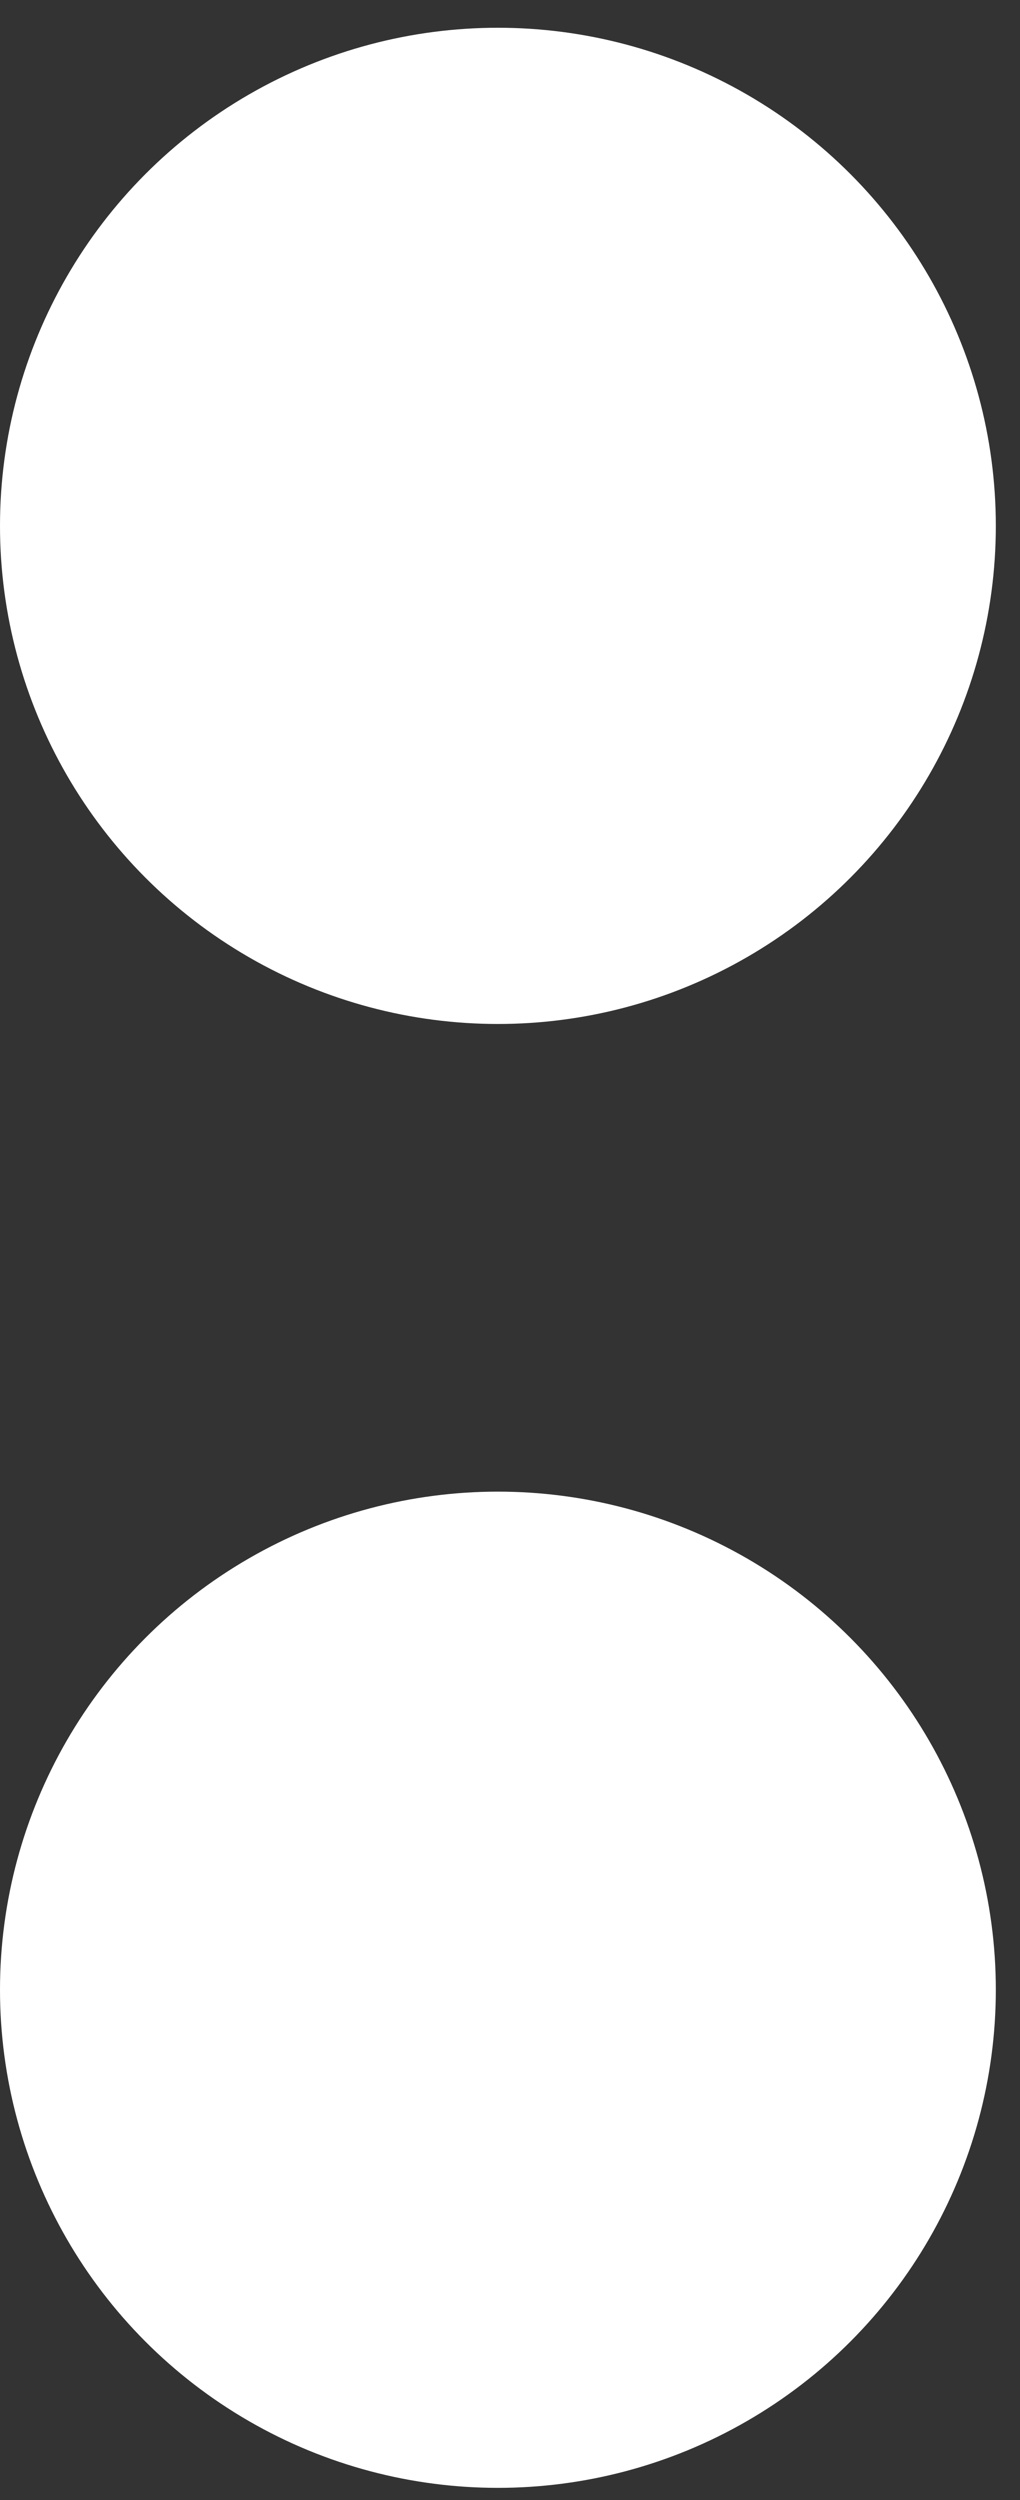
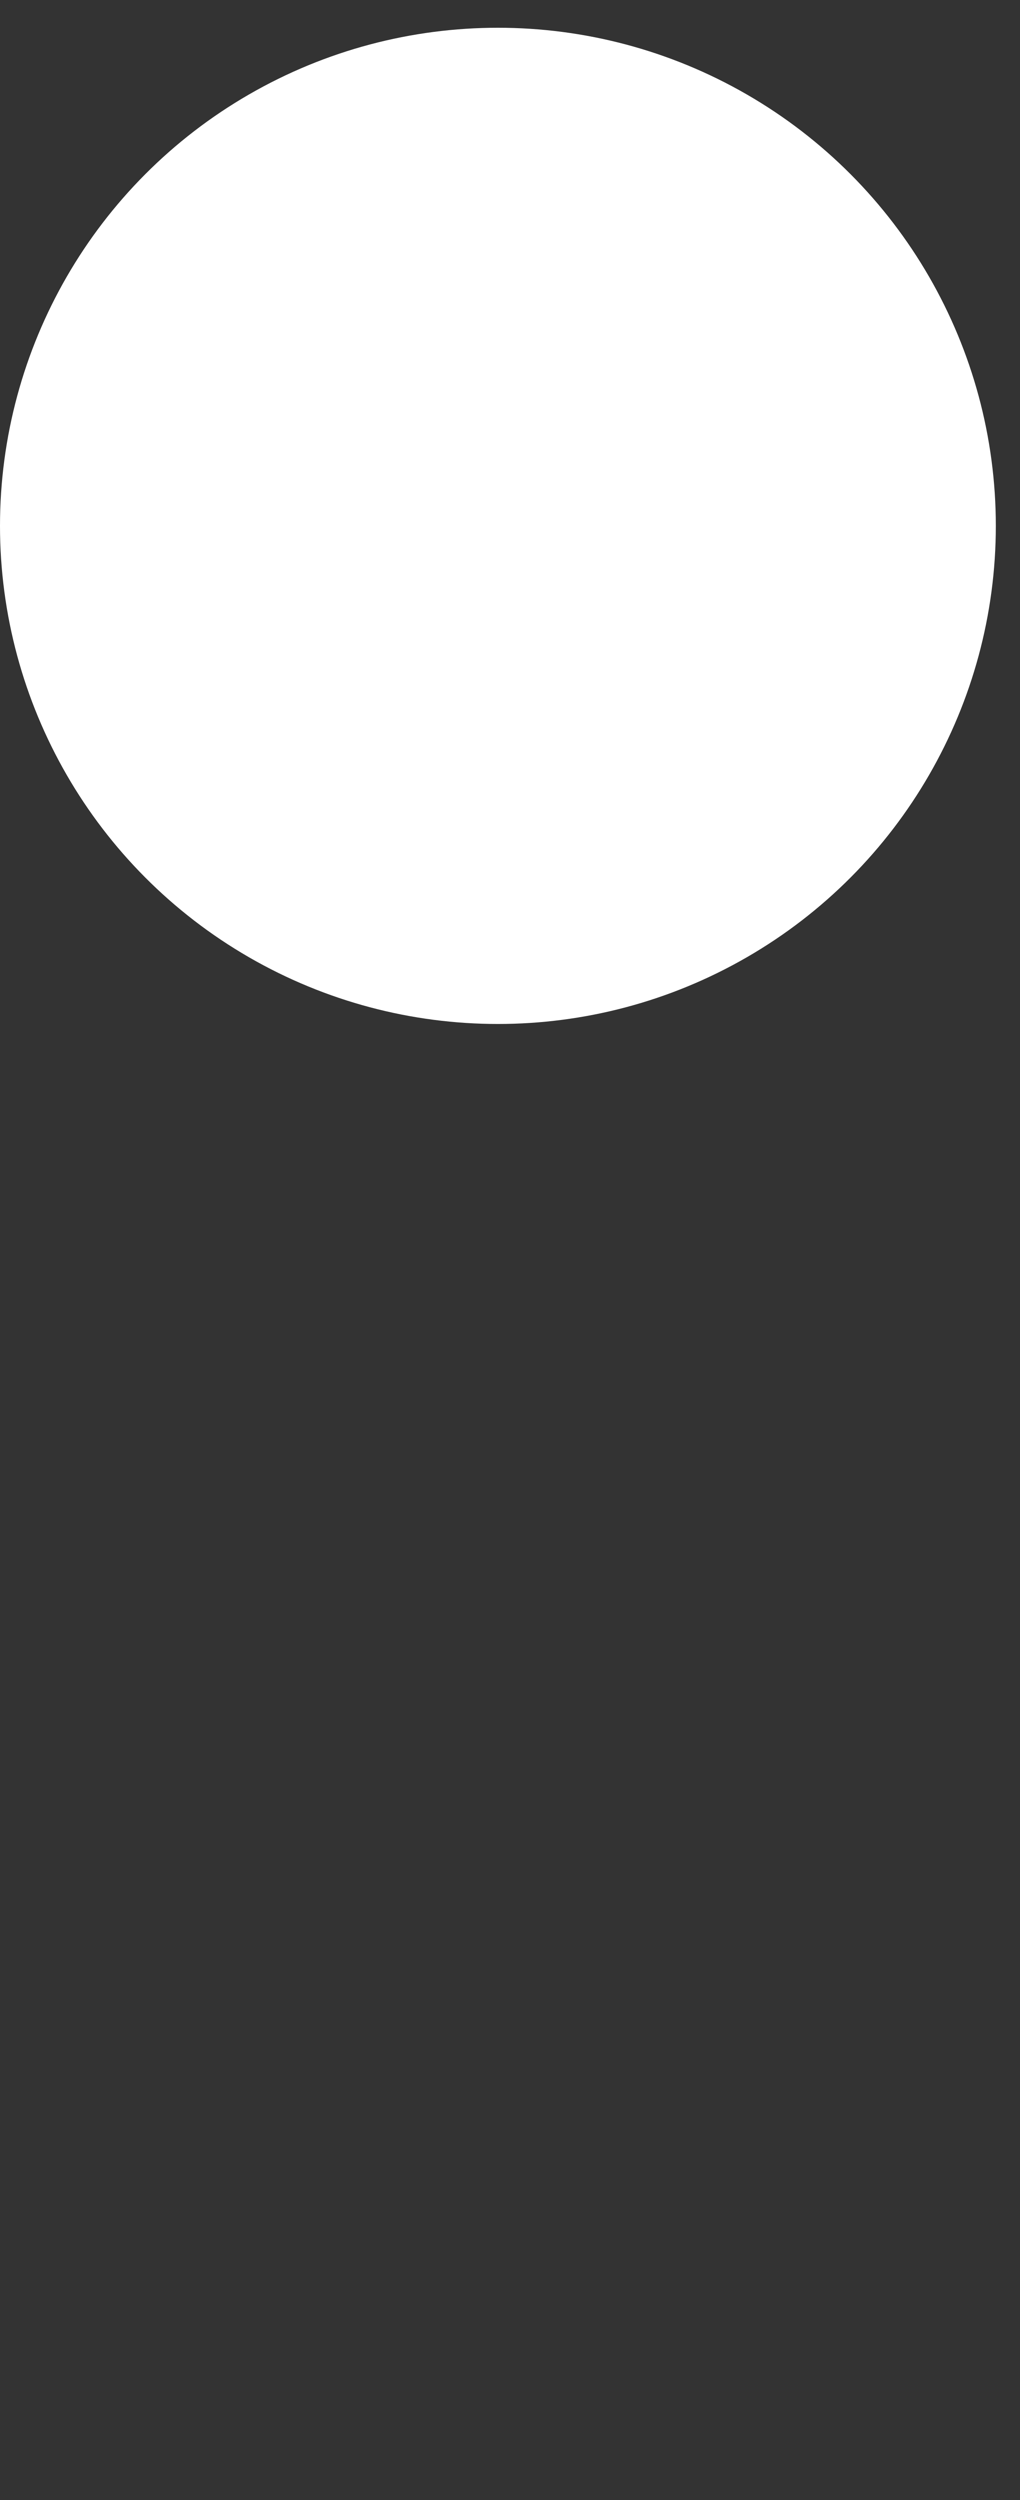
<svg xmlns="http://www.w3.org/2000/svg" width="20" height="49" viewBox="0 0 20 49" fill="none">
  <rect x="0" y="0" width="20" height="49" fill="#333333" stroke="none" />
  <circle cx="9.763" cy="10.307" r="9.763" fill="white" />
-   <circle cx="9.763" cy="38.999" r="9.763" fill="white" />
</svg>